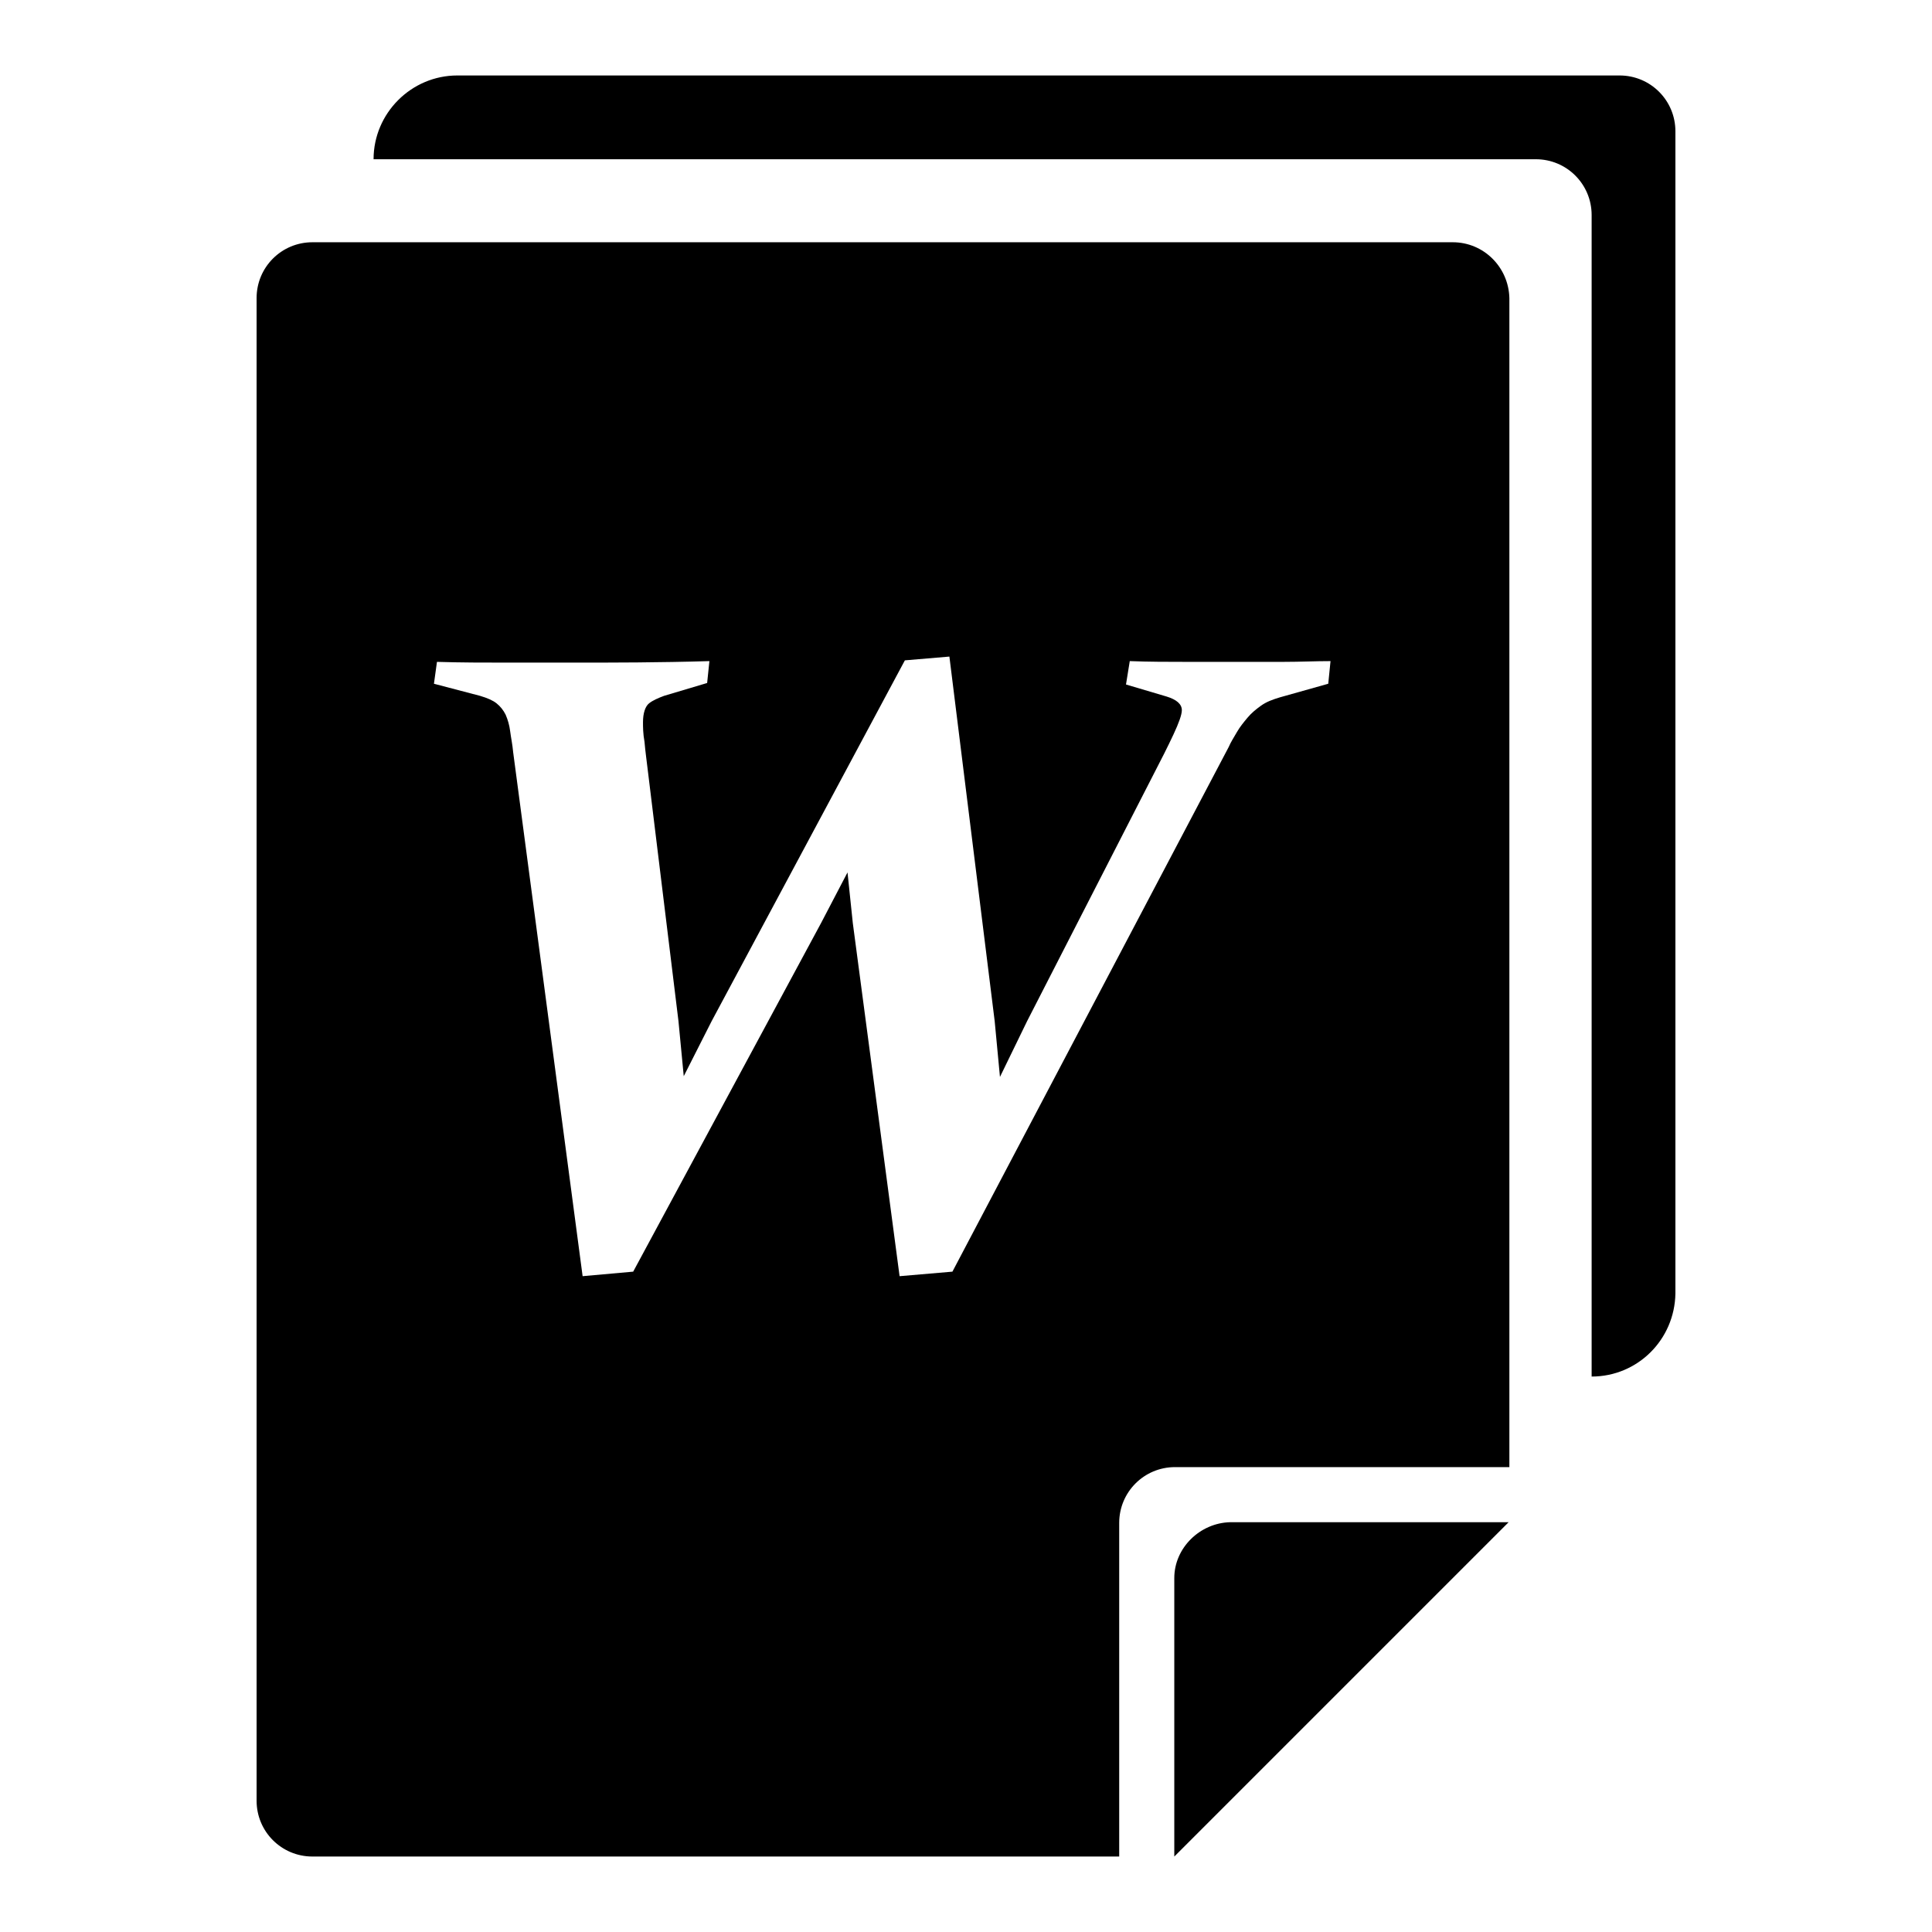
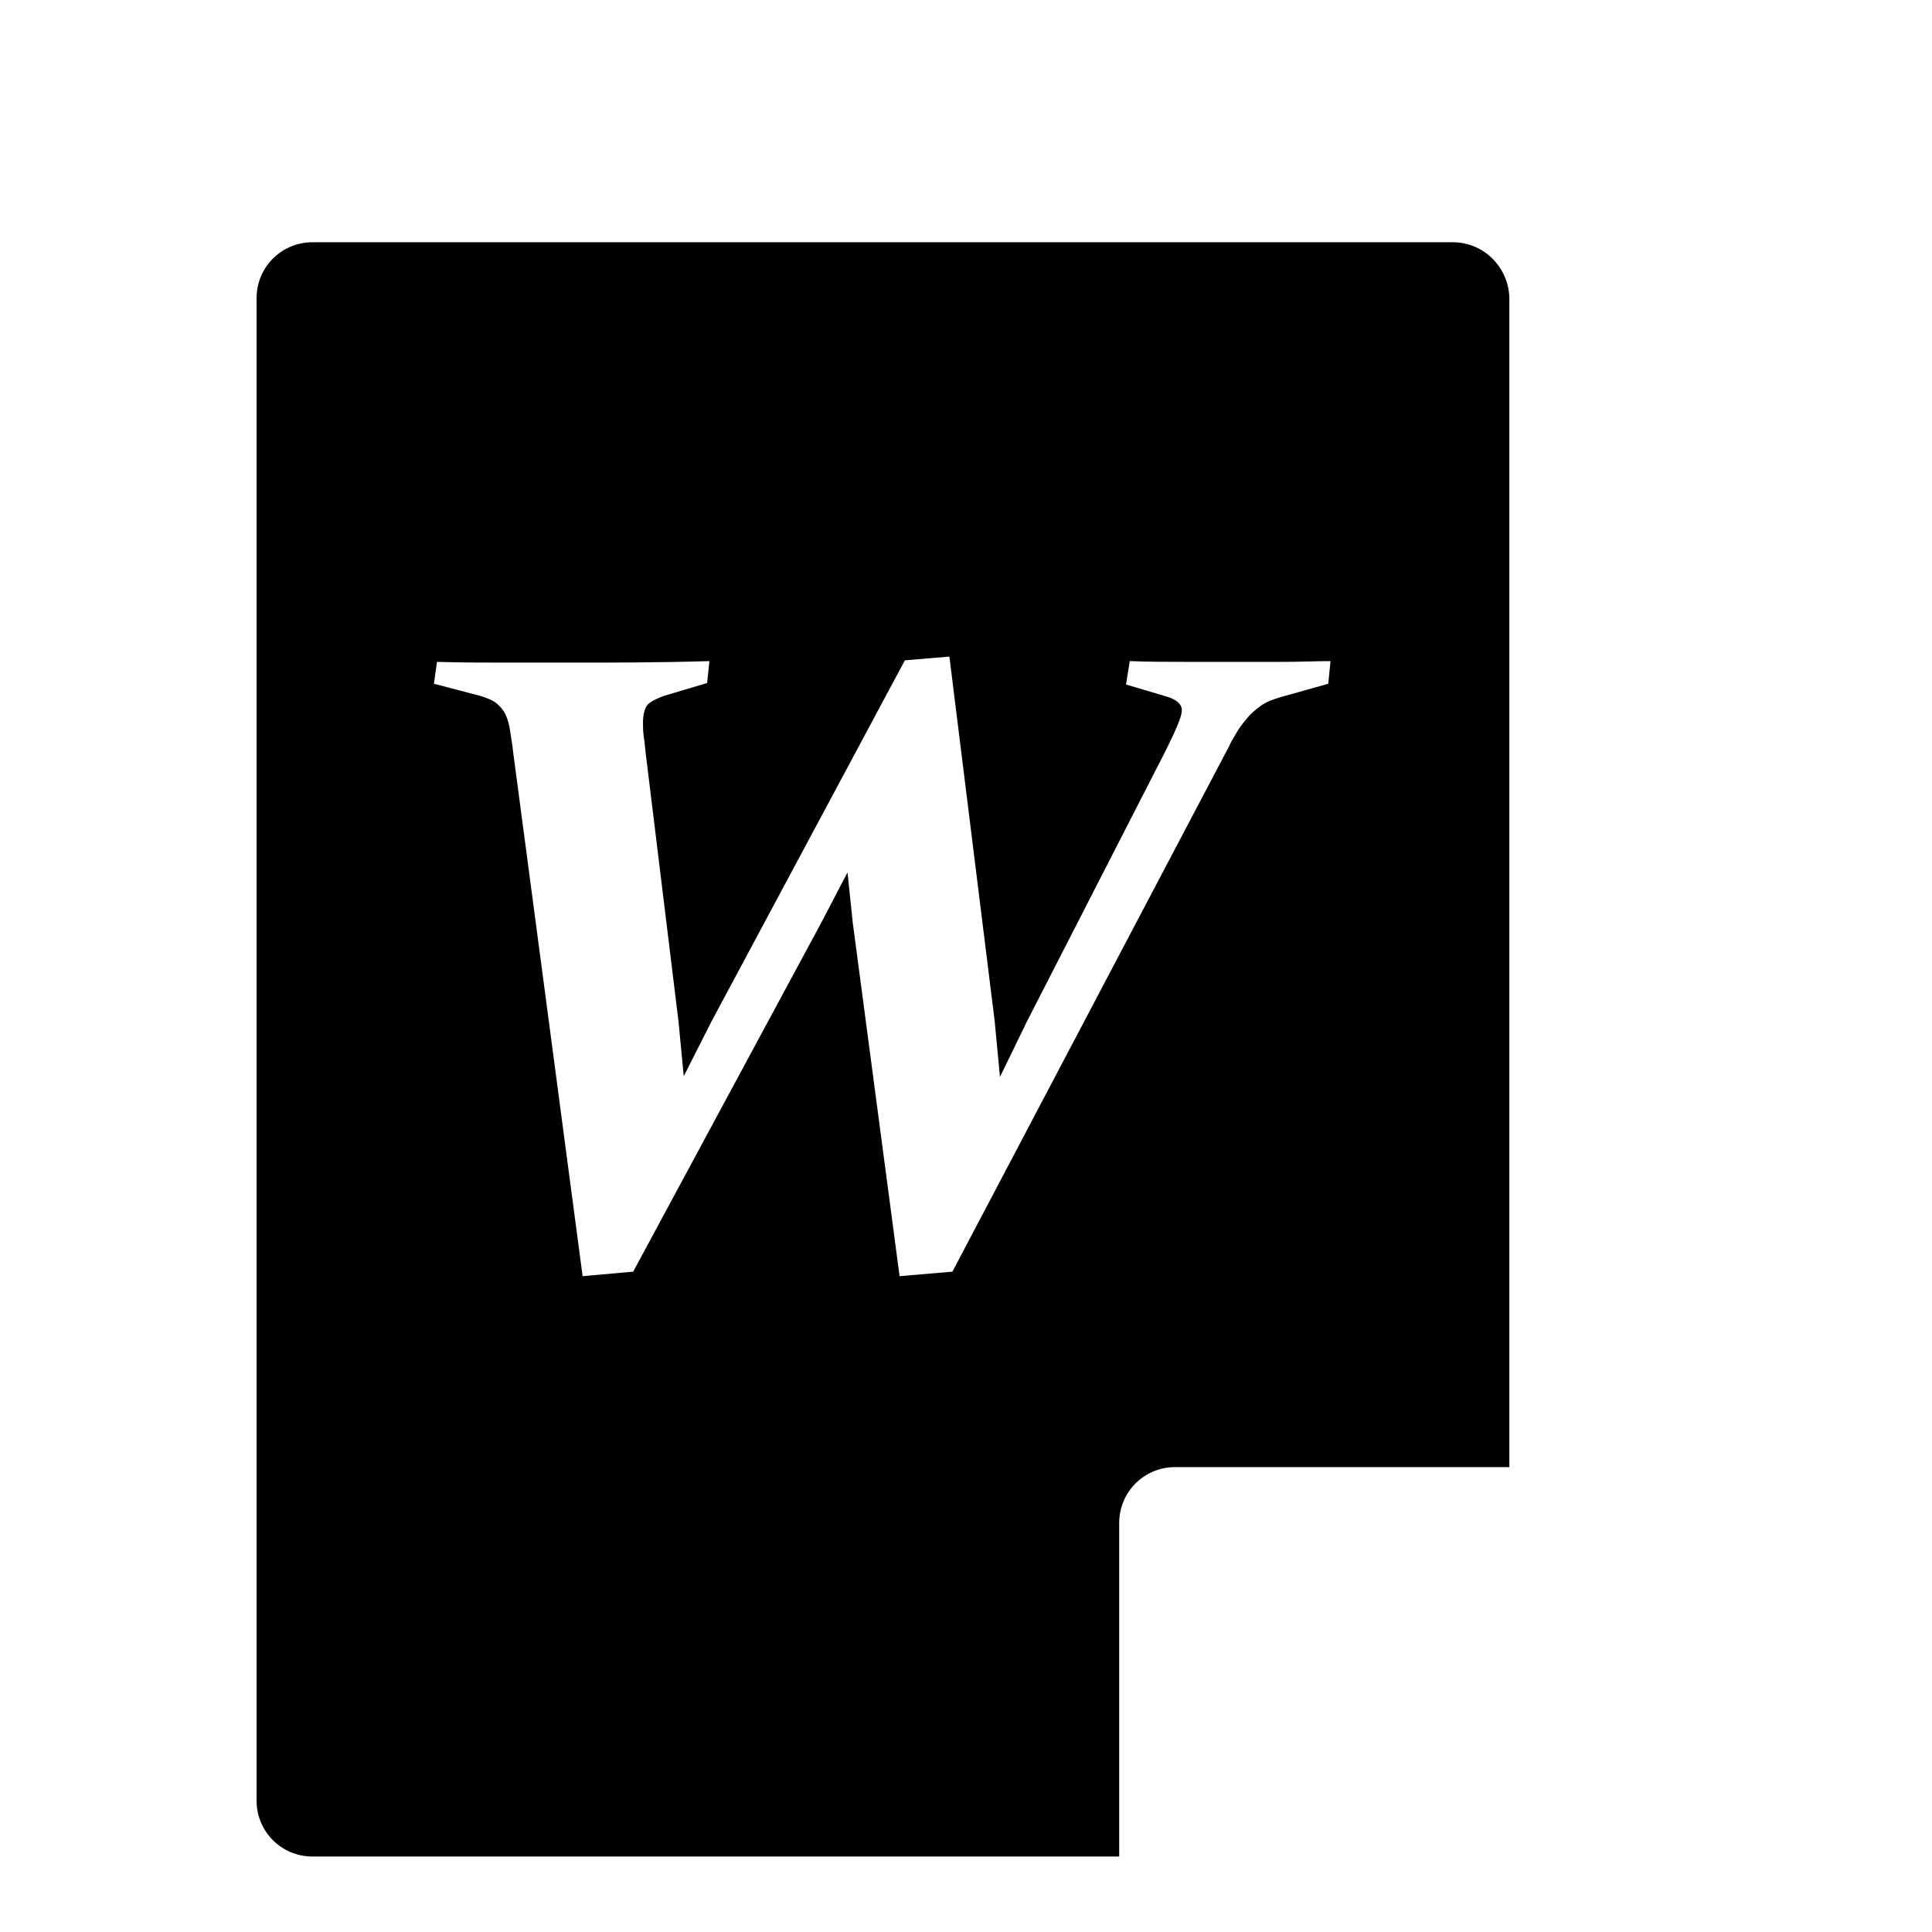
<svg xmlns="http://www.w3.org/2000/svg" version="1.1" x="0px" y="0px" viewBox="0 0 256 256" enable-background="new 0 0 256 256" xml:space="preserve">
  <g>
    <g>
-       <path fill="#000000" d="M155.6,209.1V246l44.3-44.3H163C159,201.8,155.6,205.1,155.6,209.1z" />
      <path fill="#000000" d="M192.5,32.1H41.4c-4.1,0-7.4,3.3-7.4,7.4v199.1c0,4.1,3.3,7.4,7.4,7.4h106.9v-44.2c0-4.1,3.3-7.4,7.4-7.4h44.3V39.5C199.9,35.4,196.6,32.1,192.5,32.1z M176,90.6l-6.4,1.8c-1,0.3-1.8,0.6-2.5,1.1c-0.7,0.5-1.3,1-1.8,1.6c-0.5,0.6-1,1.2-1.4,1.9c-0.4,0.7-0.8,1.3-1.1,2l-36.6,69.5l-7,0.6l-6.2-46.8l-0.7-6.7l-3.5,6.7l-24.9,46.2l-6.7,0.6L68,99.7c-0.1-1.1-0.3-2-0.4-2.8c-0.1-0.8-0.3-1.5-0.6-2.2c-0.3-0.6-0.7-1.1-1.2-1.5c-0.5-0.4-1.2-0.7-2.2-1l-6.1-1.6l0.4-2.9c3.2,0.1,6.2,0.1,9.3,0.1c3,0,5.9,0,8.8,0c5.3,0,11.3,0,18-0.2l-0.3,2.9L88,92.2c-0.8,0.3-1.5,0.6-2,1c-0.5,0.4-0.8,1.3-0.8,2.5c0,0.6,0,1.5,0.2,2.6c0.1,1.2,0.3,2.6,0.5,4.3l4,32.7l0.7,7.3l3.7-7.3l25.6-47.8l5.9-0.5l6,48.3l0.7,7.4l3.6-7.4l16.6-32.4c1.2-2.3,2.1-4.1,2.8-5.6c0.7-1.5,1.1-2.6,1.1-3.2c0-0.8-0.7-1.4-2-1.8l-5.4-1.6l0.5-3.1c2.6,0.1,5.1,0.1,7.3,0.1c2.2,0,4.4,0,6.6,0c2.2,0,4.4,0,6.5,0c2.2,0,4.2-0.1,6.2-0.1L176,90.6z" />
-       <path fill="#000000" d="M214.6,10h-154c-6.1,0-11.1,5-11.1,11.1h154c4.1,0,7.4,3.3,7.4,7.4v153.9c6.1,0,11-4.9,11.1-11l0,0v-154C222,13.3,218.7,10,214.6,10z" />
    </g>
  </g>
</svg>